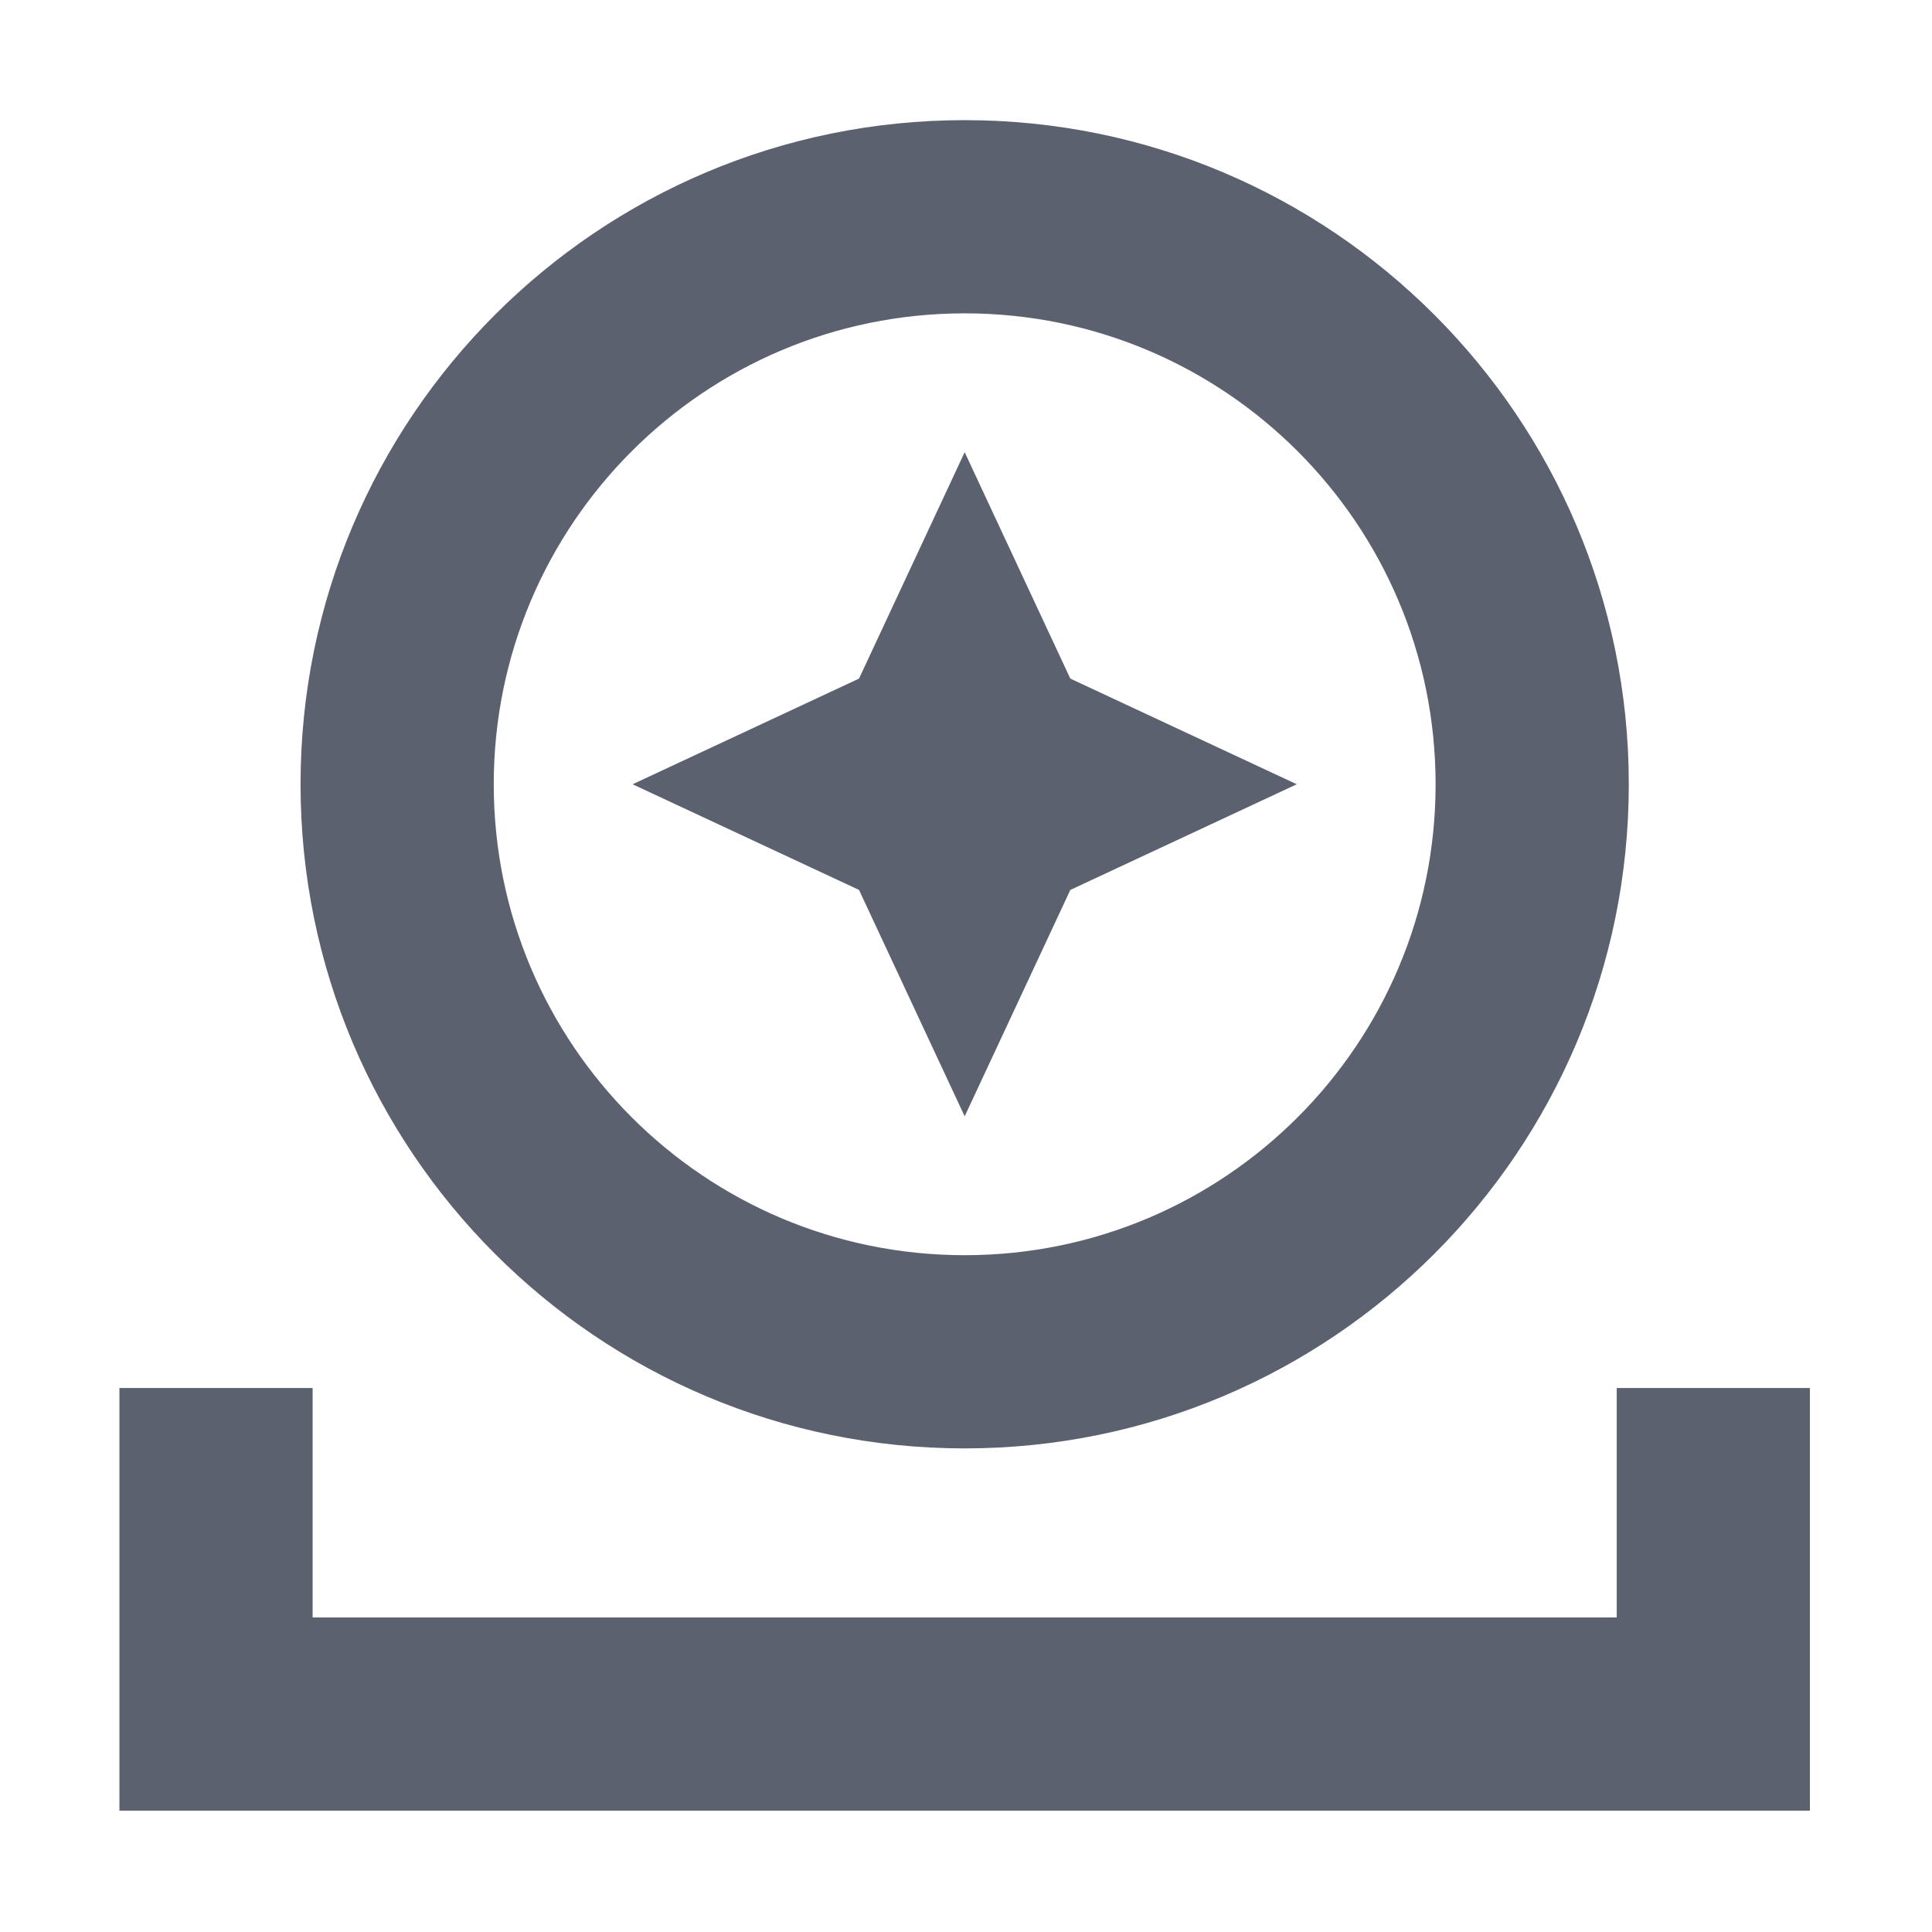
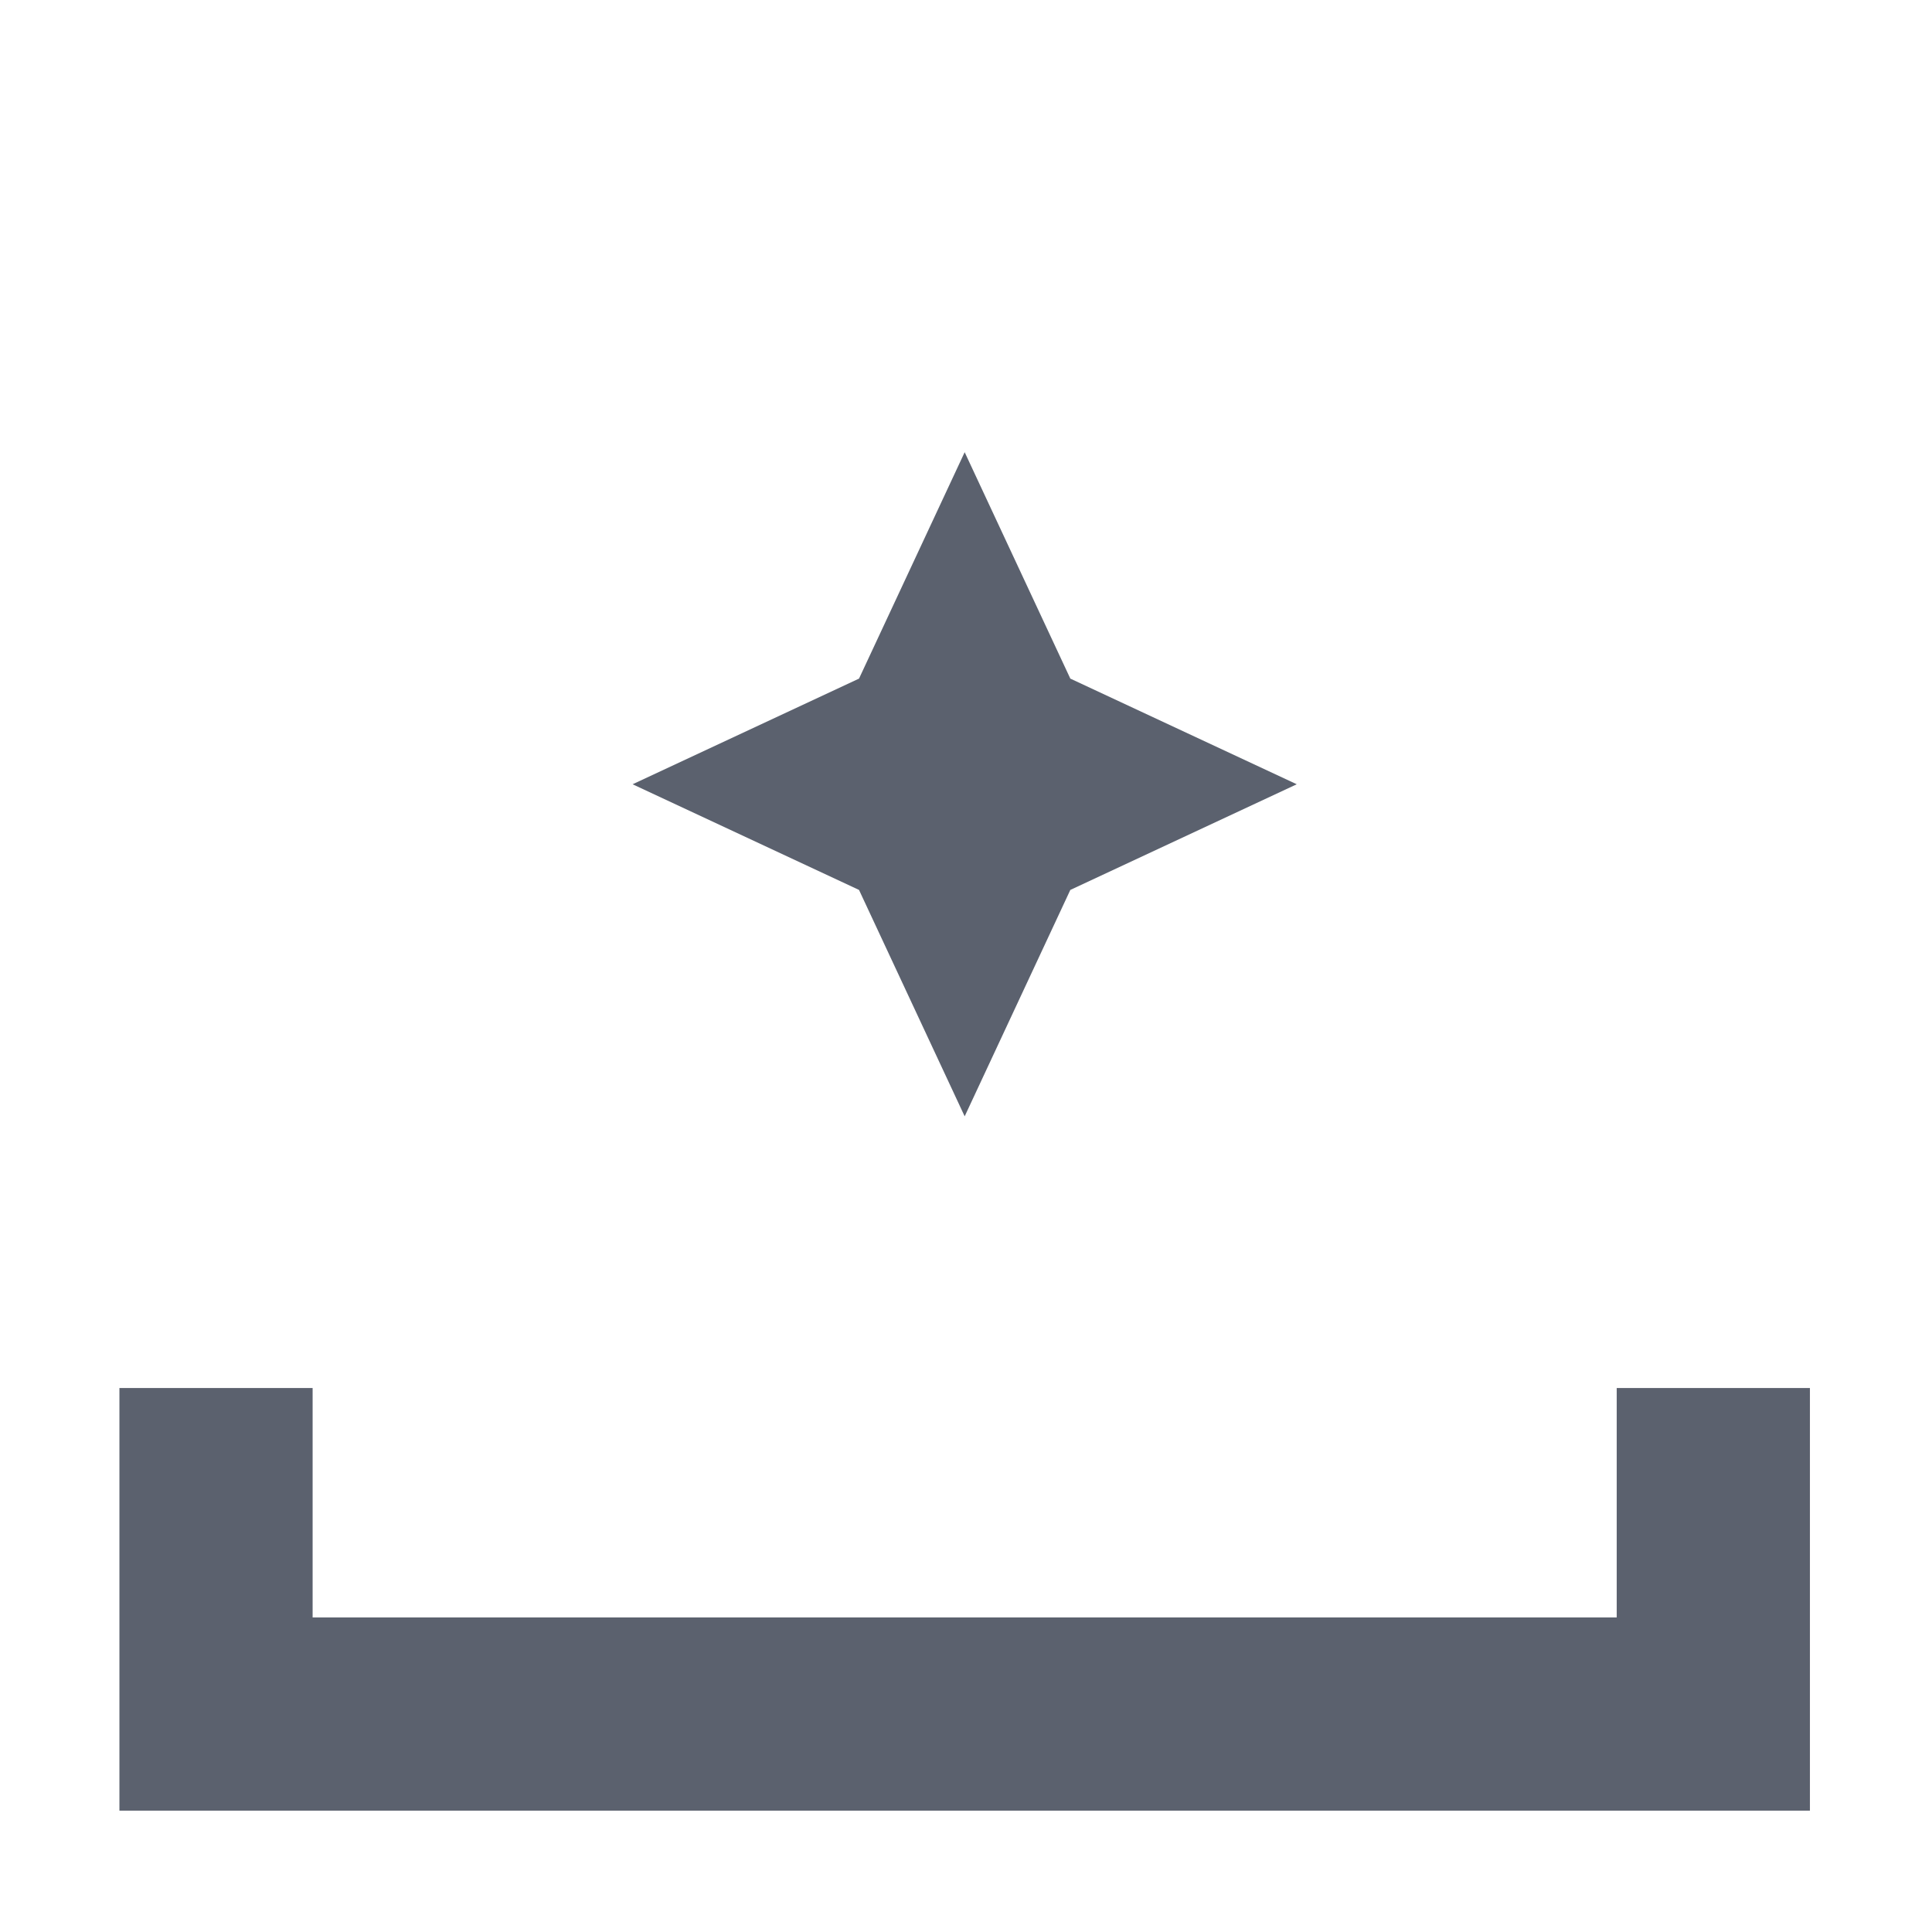
<svg xmlns="http://www.w3.org/2000/svg" width="16" height="16" viewBox="0 0 16 16" fill="none">
  <path d="M7.989 3.745L8.864 5.62L10.739 6.495L8.864 7.37L7.989 9.245L7.114 7.37L5.239 6.495L7.114 5.62L7.989 3.745Z" fill="#5B616E" />
-   <path d="M7.989 11.995C11.026 11.995 13.489 9.533 13.489 6.495C13.489 3.458 11.026 0.995 7.989 0.995C4.951 0.995 2.489 3.458 2.489 6.495C2.489 9.533 4.951 11.995 7.989 11.995ZM7.989 10.395C5.835 10.395 4.089 8.649 4.089 6.495C4.089 4.341 5.835 2.595 7.989 2.595C10.143 2.595 11.889 4.341 11.889 6.495C11.889 8.649 10.143 10.395 7.989 10.395Z" fill="#5B616E" />
  <path d="M13.389 11.495H14.989V14.995H0.989V11.495H2.589V13.395L13.389 13.395V11.495Z" fill="#5B616E" />
</svg>